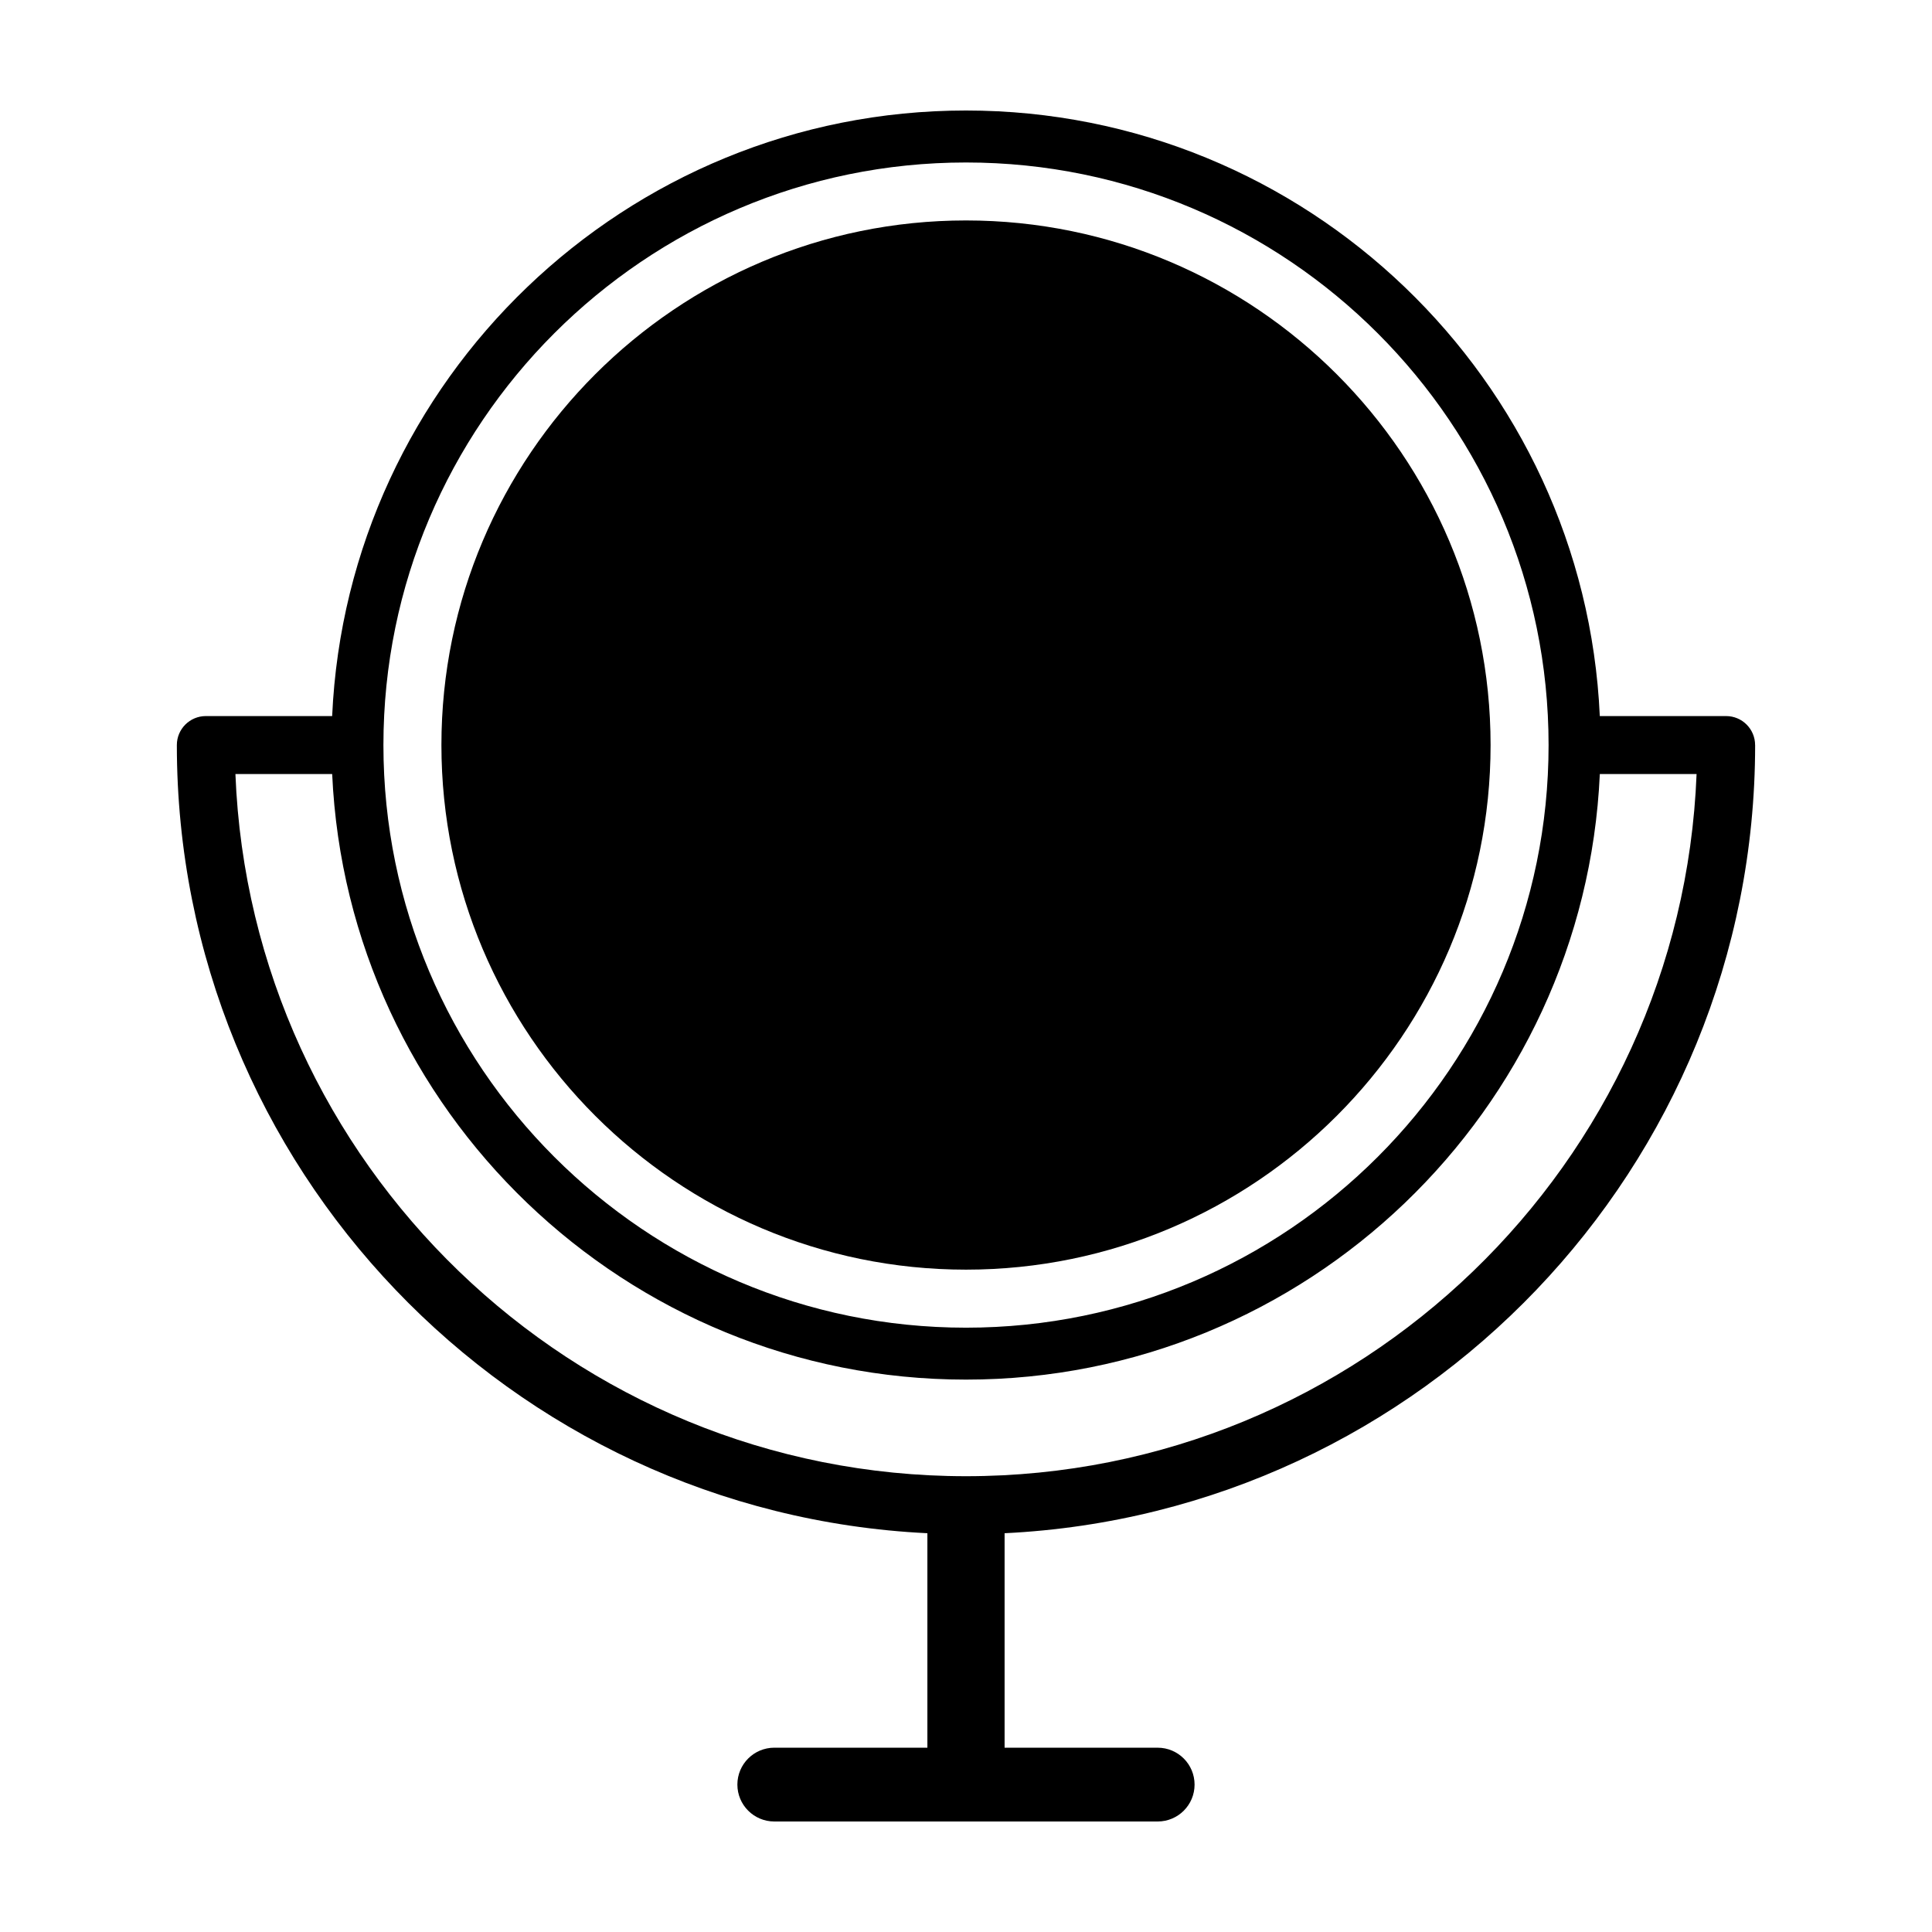
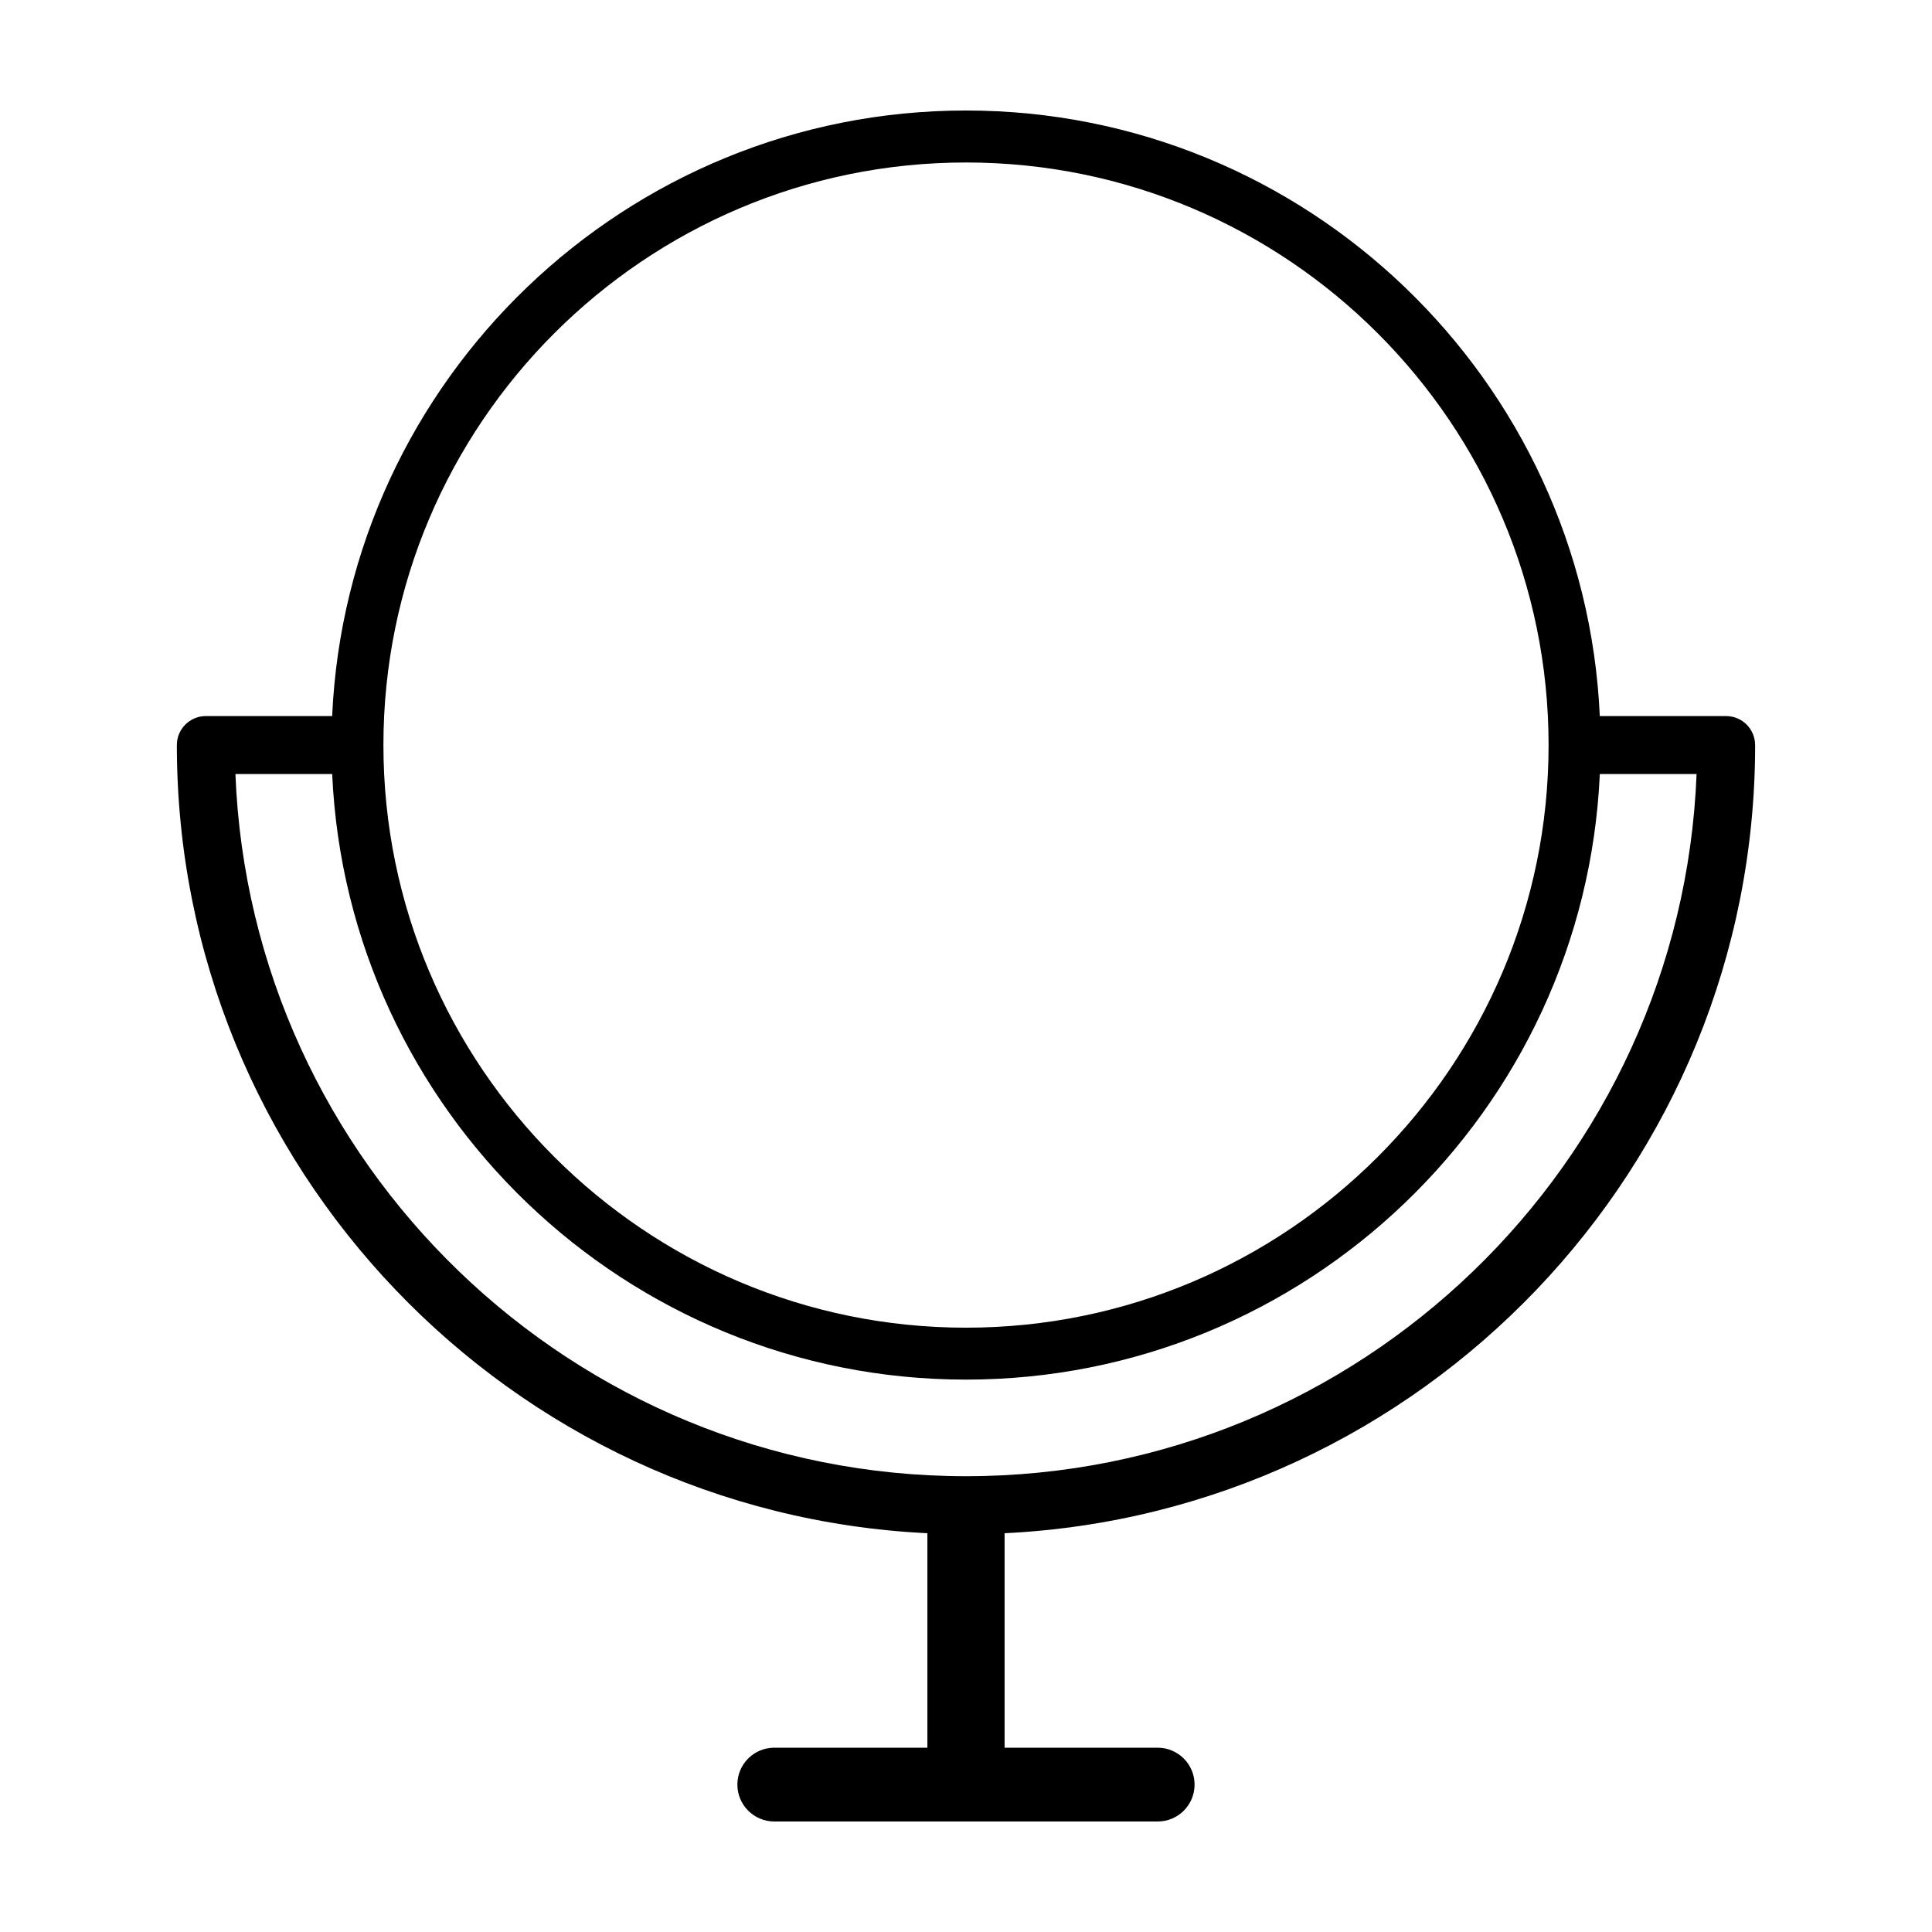
<svg xmlns="http://www.w3.org/2000/svg" fill="#000000" width="800px" height="800px" version="1.1" viewBox="144 144 512 512">
  <g>
-     <path d="m400 480.47c76.656 0 139.02-62.363 139.02-139.02s-62.367-139.03-139.02-139.03c-76.656 0-139.02 62.367-139.02 139.02 0 76.66 62.367 139.03 139.02 139.03z" />
    <path d="m609.12 341.45c0-4.242-3.441-7.684-7.684-7.684h-33.473c-4.031-89.168-77.82-160.48-167.97-160.48-90.152 0-163.94 71.309-167.97 160.48h-33.473c-4.246 0-7.684 3.441-7.684 7.684 0 111.89 88.316 203.52 198.9 208.87v56.836h-40.57c-5.406 0-9.785 4.379-9.785 9.777 0 5.398 4.379 9.781 9.785 9.781h101.6c5.406 0 9.777-4.379 9.777-9.777 0-5.402-4.379-9.777-9.777-9.777h-40.57v-56.84c110.58-5.352 198.9-96.984 198.9-208.87zm-209.12-154.39c85.129 0 154.39 69.266 154.39 154.4s-69.258 154.39-154.39 154.39c-85.137 0-154.39-69.266-154.39-154.4 0-85.129 69.266-154.39 154.39-154.39zm0 348.15c-104.26 0-189.55-82.785-193.61-186.08h25.641c4.031 89.176 77.82 160.48 167.97 160.48 90.152 0 163.94-71.309 167.97-160.48h25.641c-4.059 103.29-89.352 186.08-193.61 186.08z" />
  </g>
</svg>